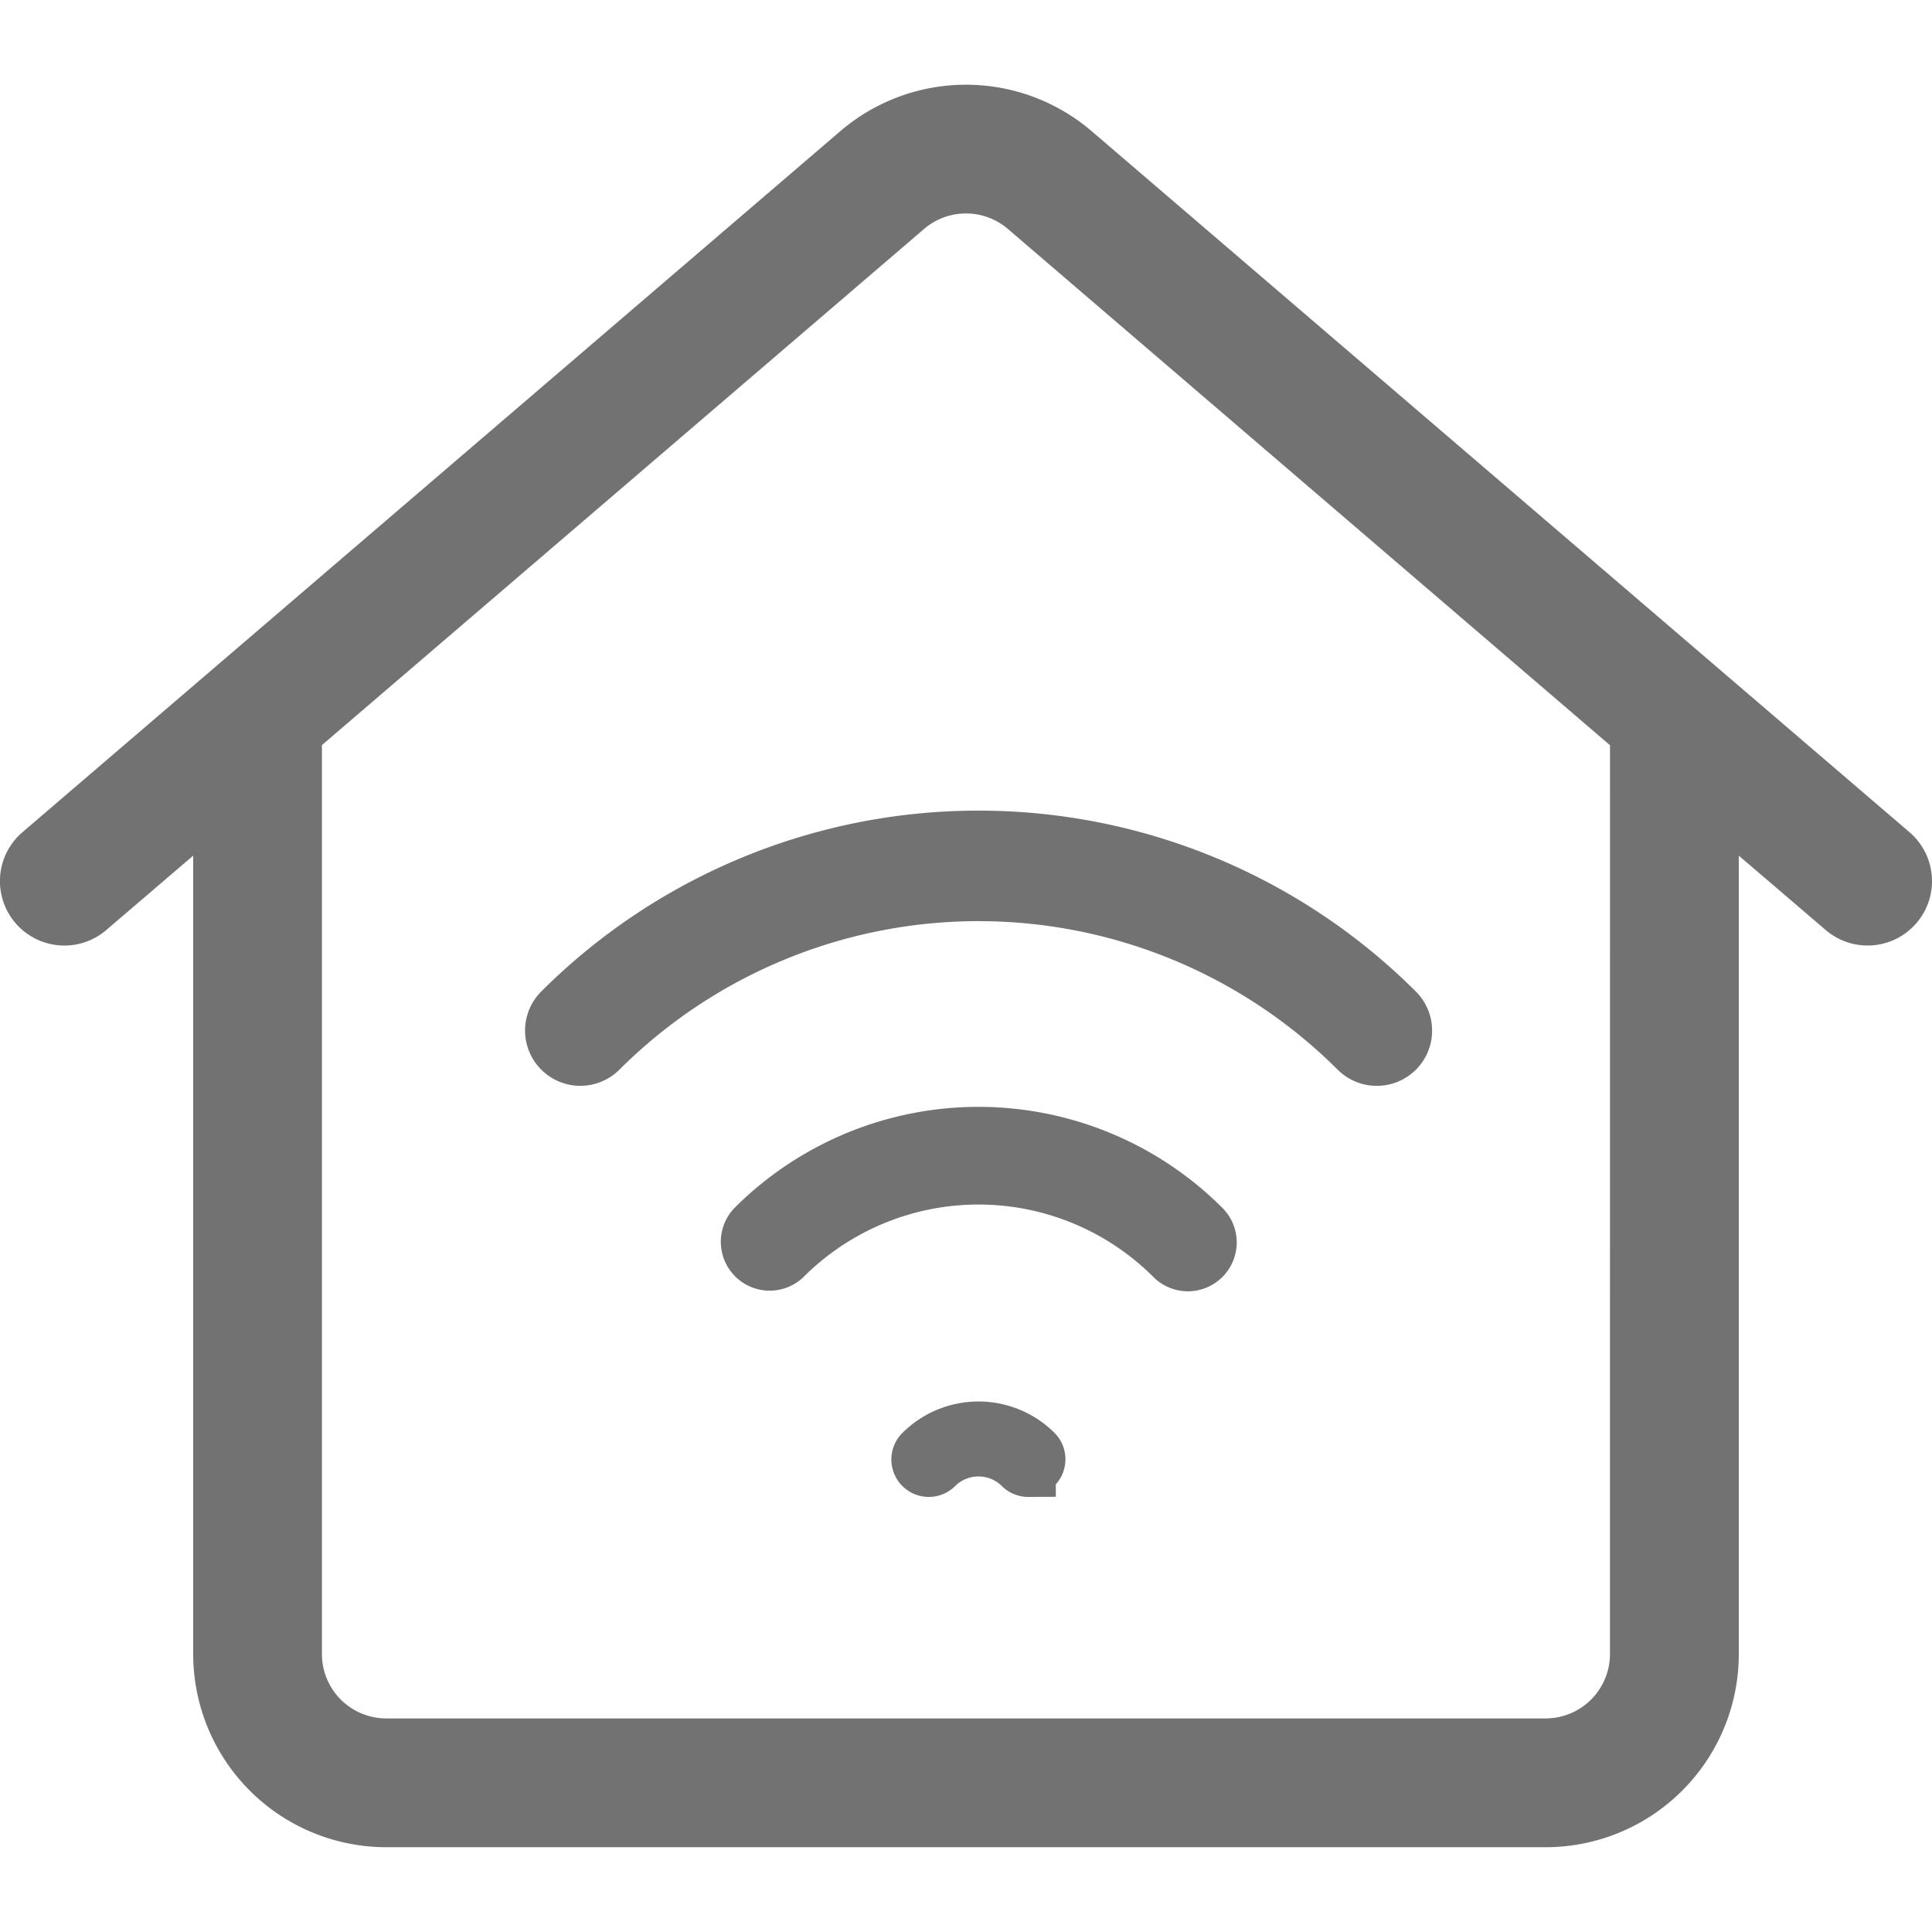
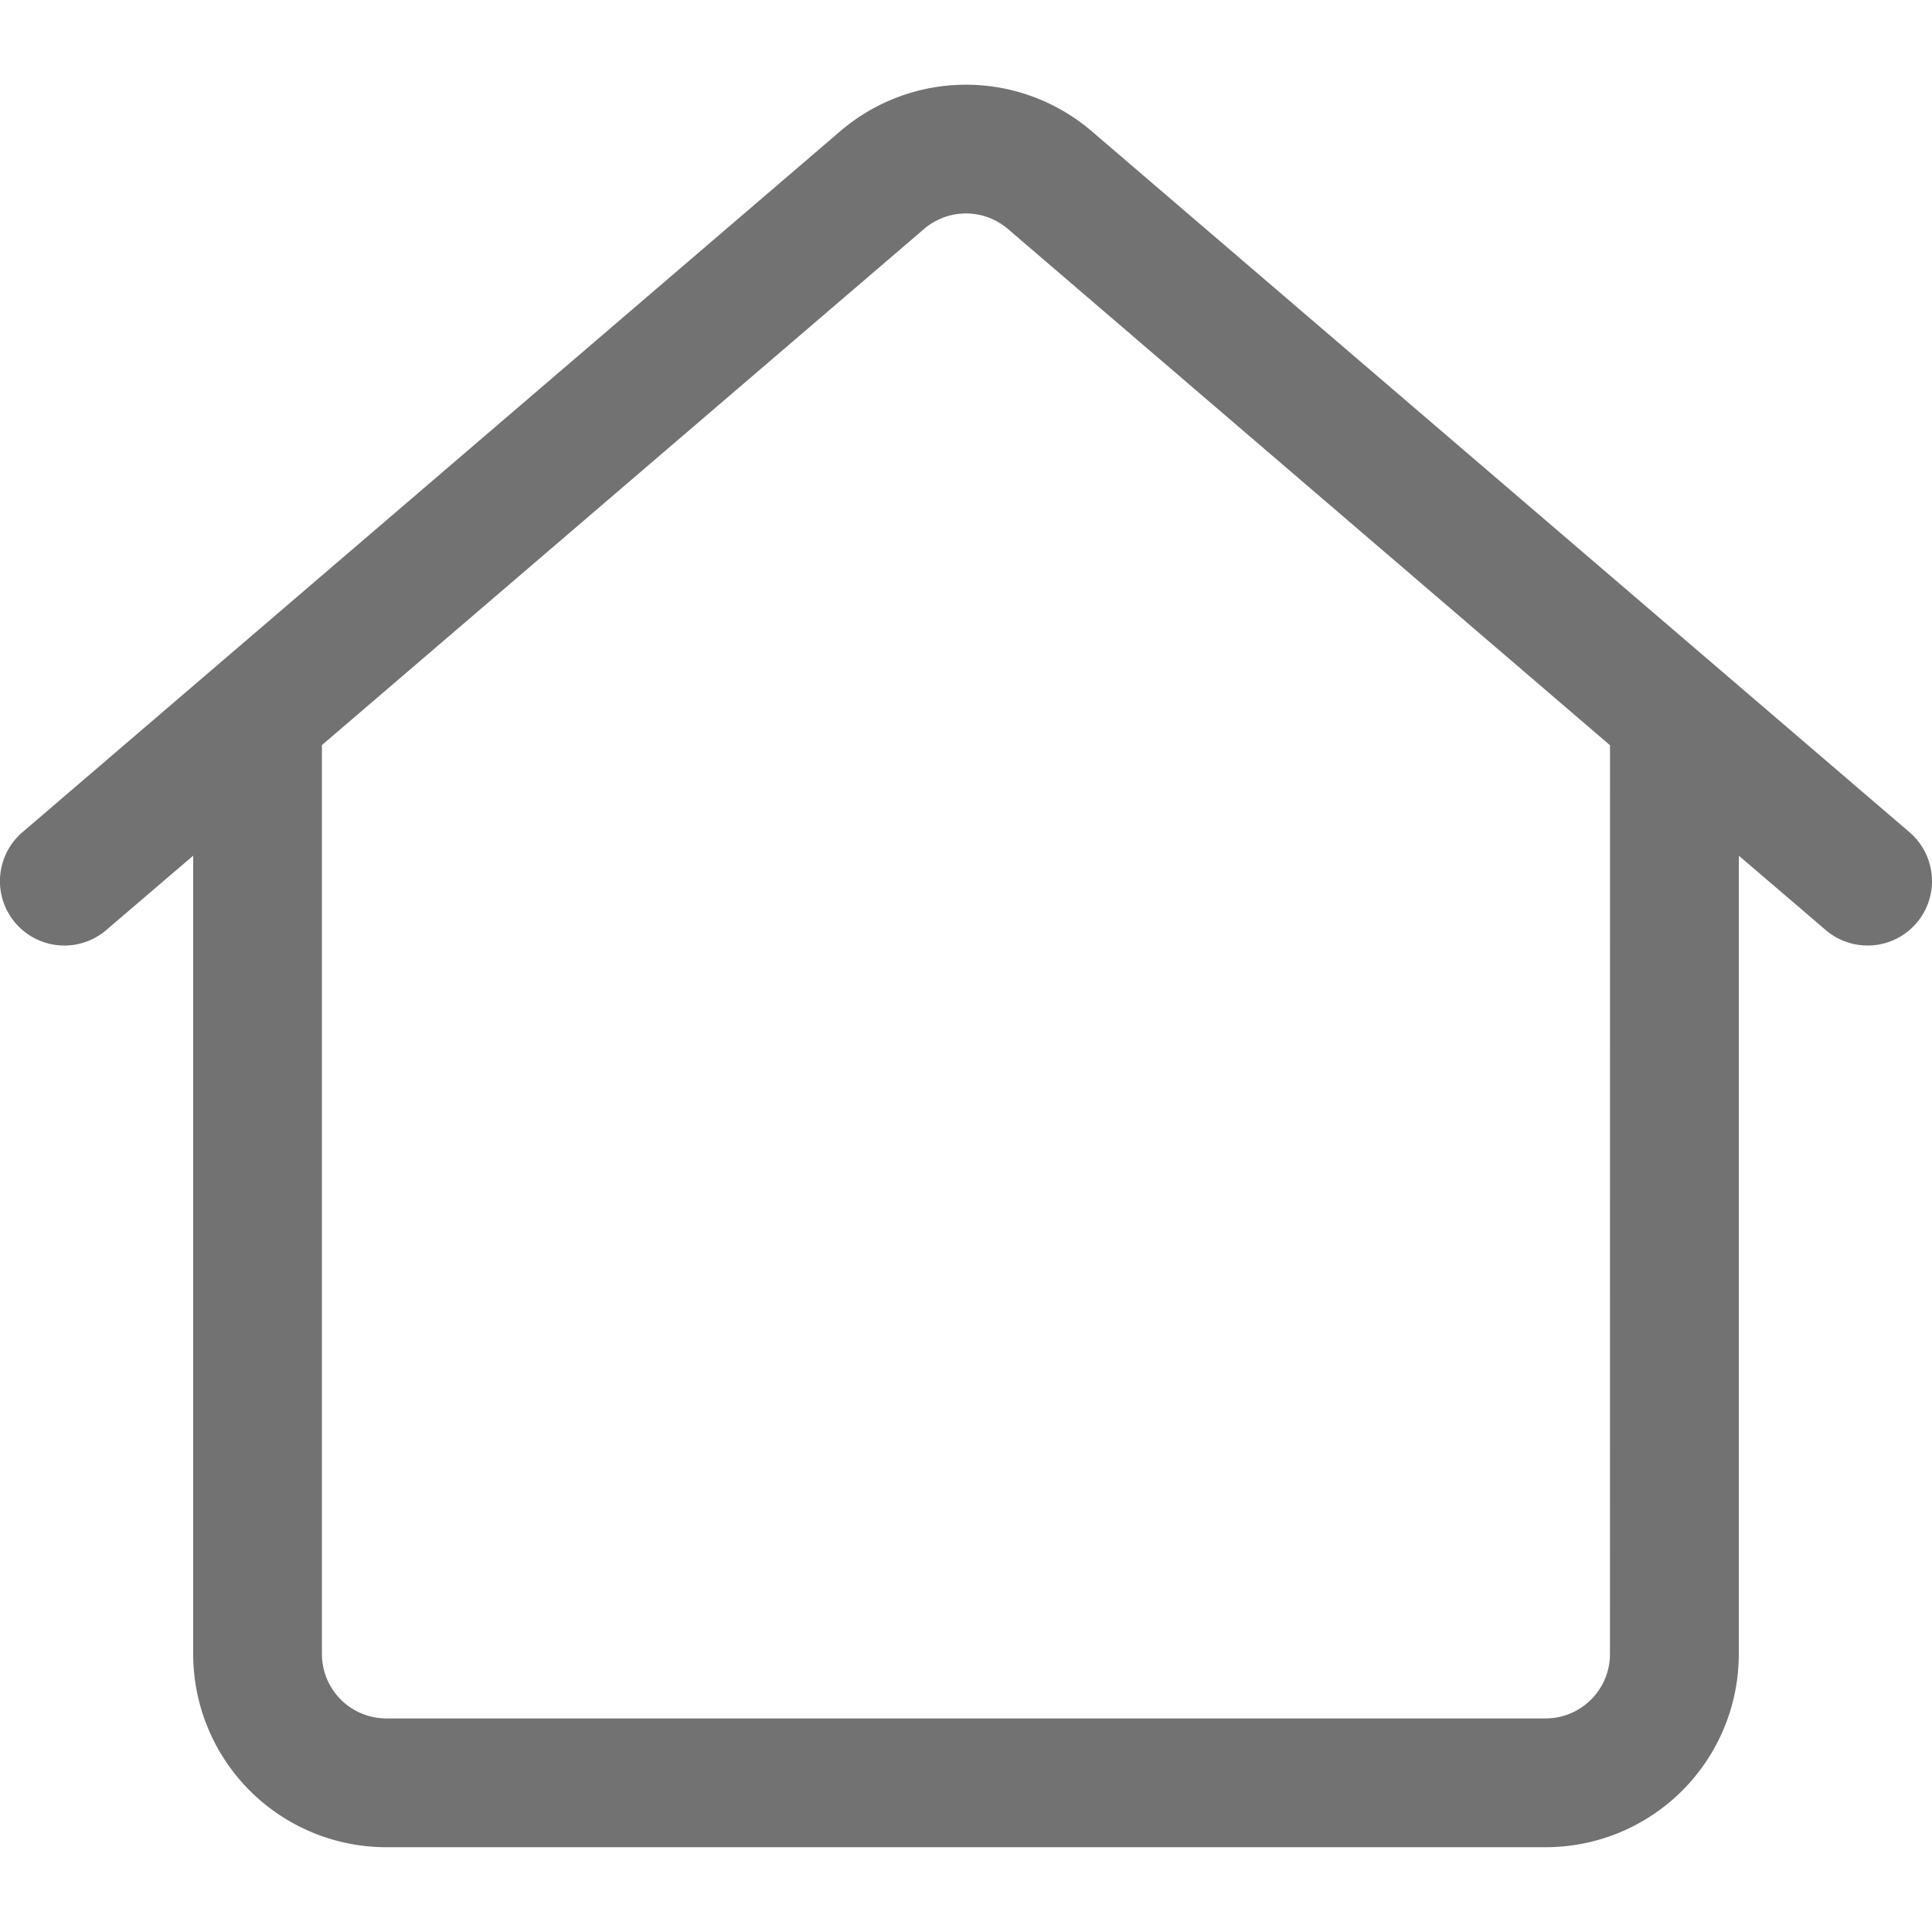
<svg xmlns="http://www.w3.org/2000/svg" width="35" height="35" viewBox="0 0 35 35">
  <g id="Group_171174" data-name="Group 171174" transform="translate(7159 8536)">
-     <rect id="Rectangle_150356" data-name="Rectangle 150356" width="35" height="35" transform="translate(-7159 -8536)" fill="#383636" opacity="0" />
    <g id="Group_171173" data-name="Group 171173" transform="translate(508 -19699.463)" opacity="0.7">
      <path id="noun-home-5691767" d="M91.006,60.053V74.516a3.5,3.5,0,0,0,3.5,3.5h21a3.5,3.5,0,0,0,3.5-3.5V60.053L120.58,61.4a1.166,1.166,0,0,0,1.519-1.771l-14.816-12.7a3.5,3.5,0,0,0-4.555,0l-14.816,12.7A1.166,1.166,0,1,0,89.432,61.4Zm25.667-2L105.765,48.7a1.167,1.167,0,0,0-1.519,0l-10.908,9.35V74.516a1.167,1.167,0,0,0,1.167,1.167h21a1.167,1.167,0,0,0,1.167-1.167Z" transform="translate(-7754.506 11118.911)" fill="#383636" fill-rule="evenodd" />
      <g id="Group_169907" data-name="Group 169907" transform="translate(-7656.989 11178.649)">
-         <path id="Path_14957" data-name="Path 14957" d="M290.222,287.488a.177.177,0,0,1-.126-.052,1.1,1.1,0,0,0-1.549,0,.178.178,0,1,1-.252-.252,1.453,1.453,0,0,1,2.053,0,.178.178,0,0,1-.126.3Z" transform="translate(-281.606 -276.056)" fill="#383636" stroke="#383636" stroke-width="1" />
-         <path id="Path_14958" data-name="Path 14958" d="M240.425,211.8a.384.384,0,0,1-.272-.113,4.981,4.981,0,0,0-7.044,0,.385.385,0,0,1-.544-.544,5.75,5.75,0,0,1,8.132,0,.385.385,0,0,1-.272.657Z" transform="translate(-228.916 -204.093)" fill="#383636" stroke="#383636" stroke-width="1" />
-         <path id="Path_14959" data-name="Path 14959" d="M194.871,136.584a.5.5,0,0,1-.354-.147,9.711,9.711,0,0,0-13.718,0,.5.5,0,1,1-.709-.709,10.714,10.714,0,0,1,15.136,0,.5.5,0,0,1-.354.856Z" transform="translate(-179.942 -132.599)" fill="#383636" stroke="#383636" stroke-width="1" />
-       </g>
+         </g>
    </g>
  </g>
</svg>